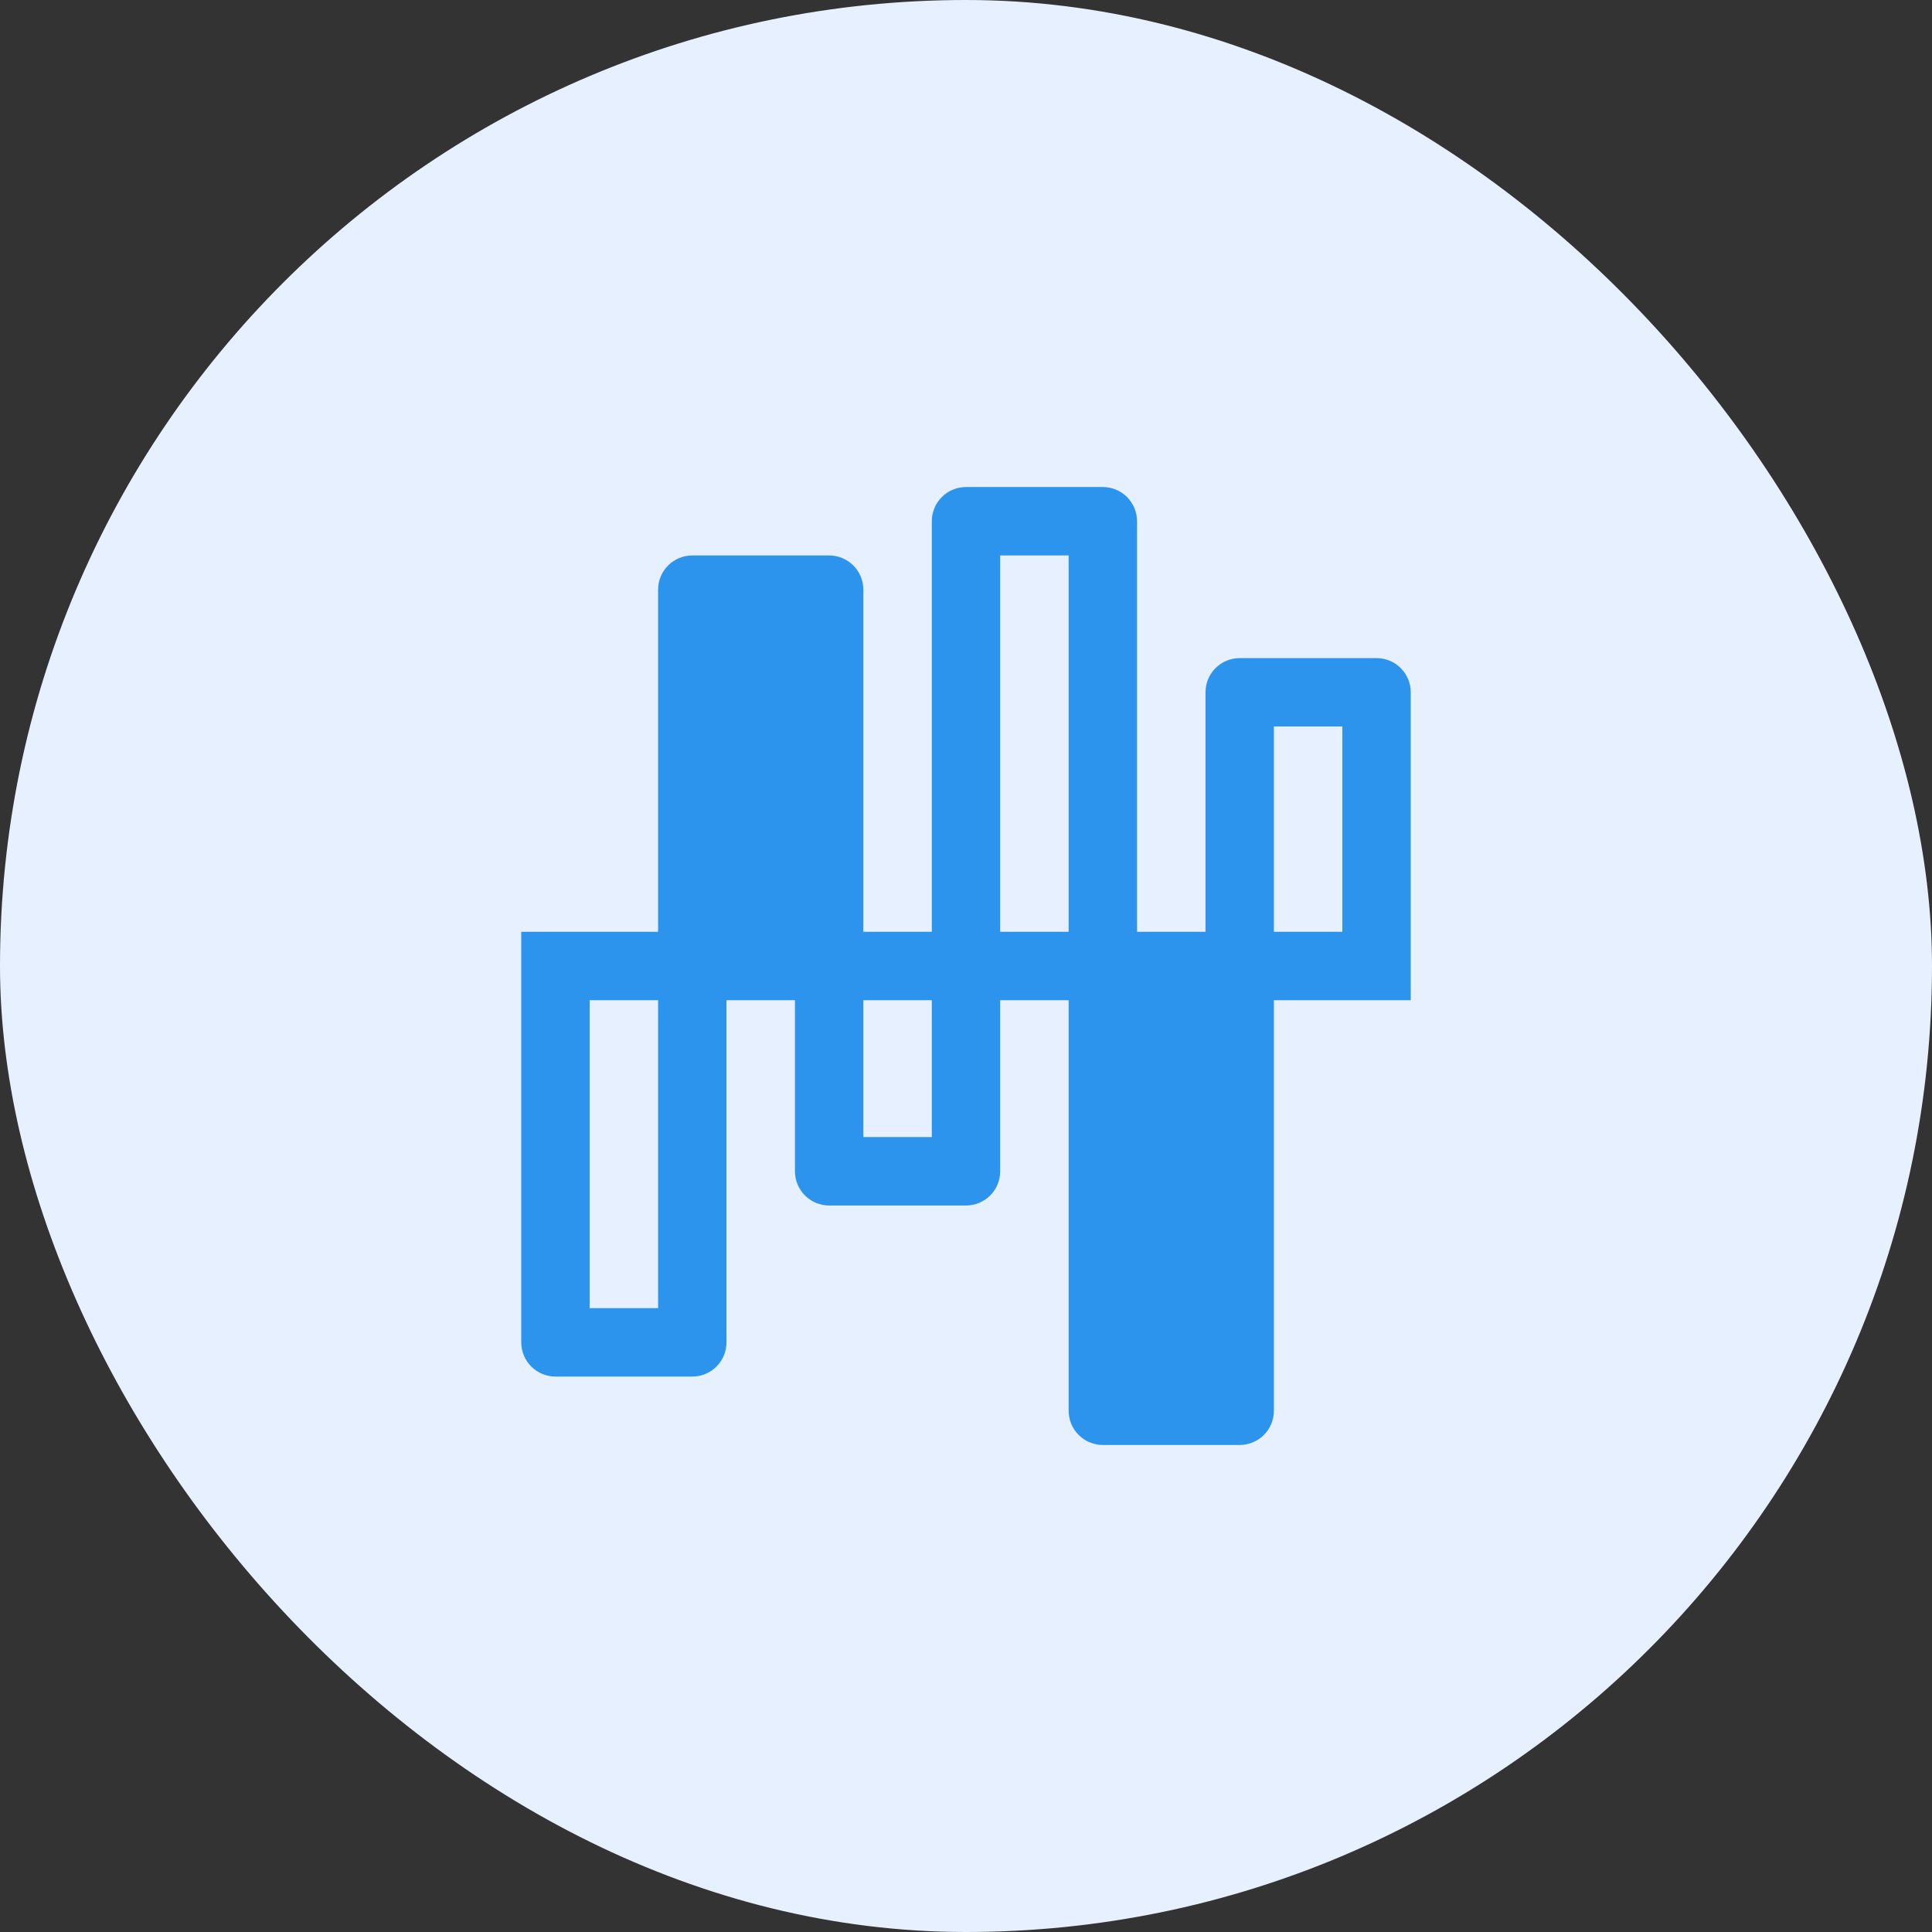
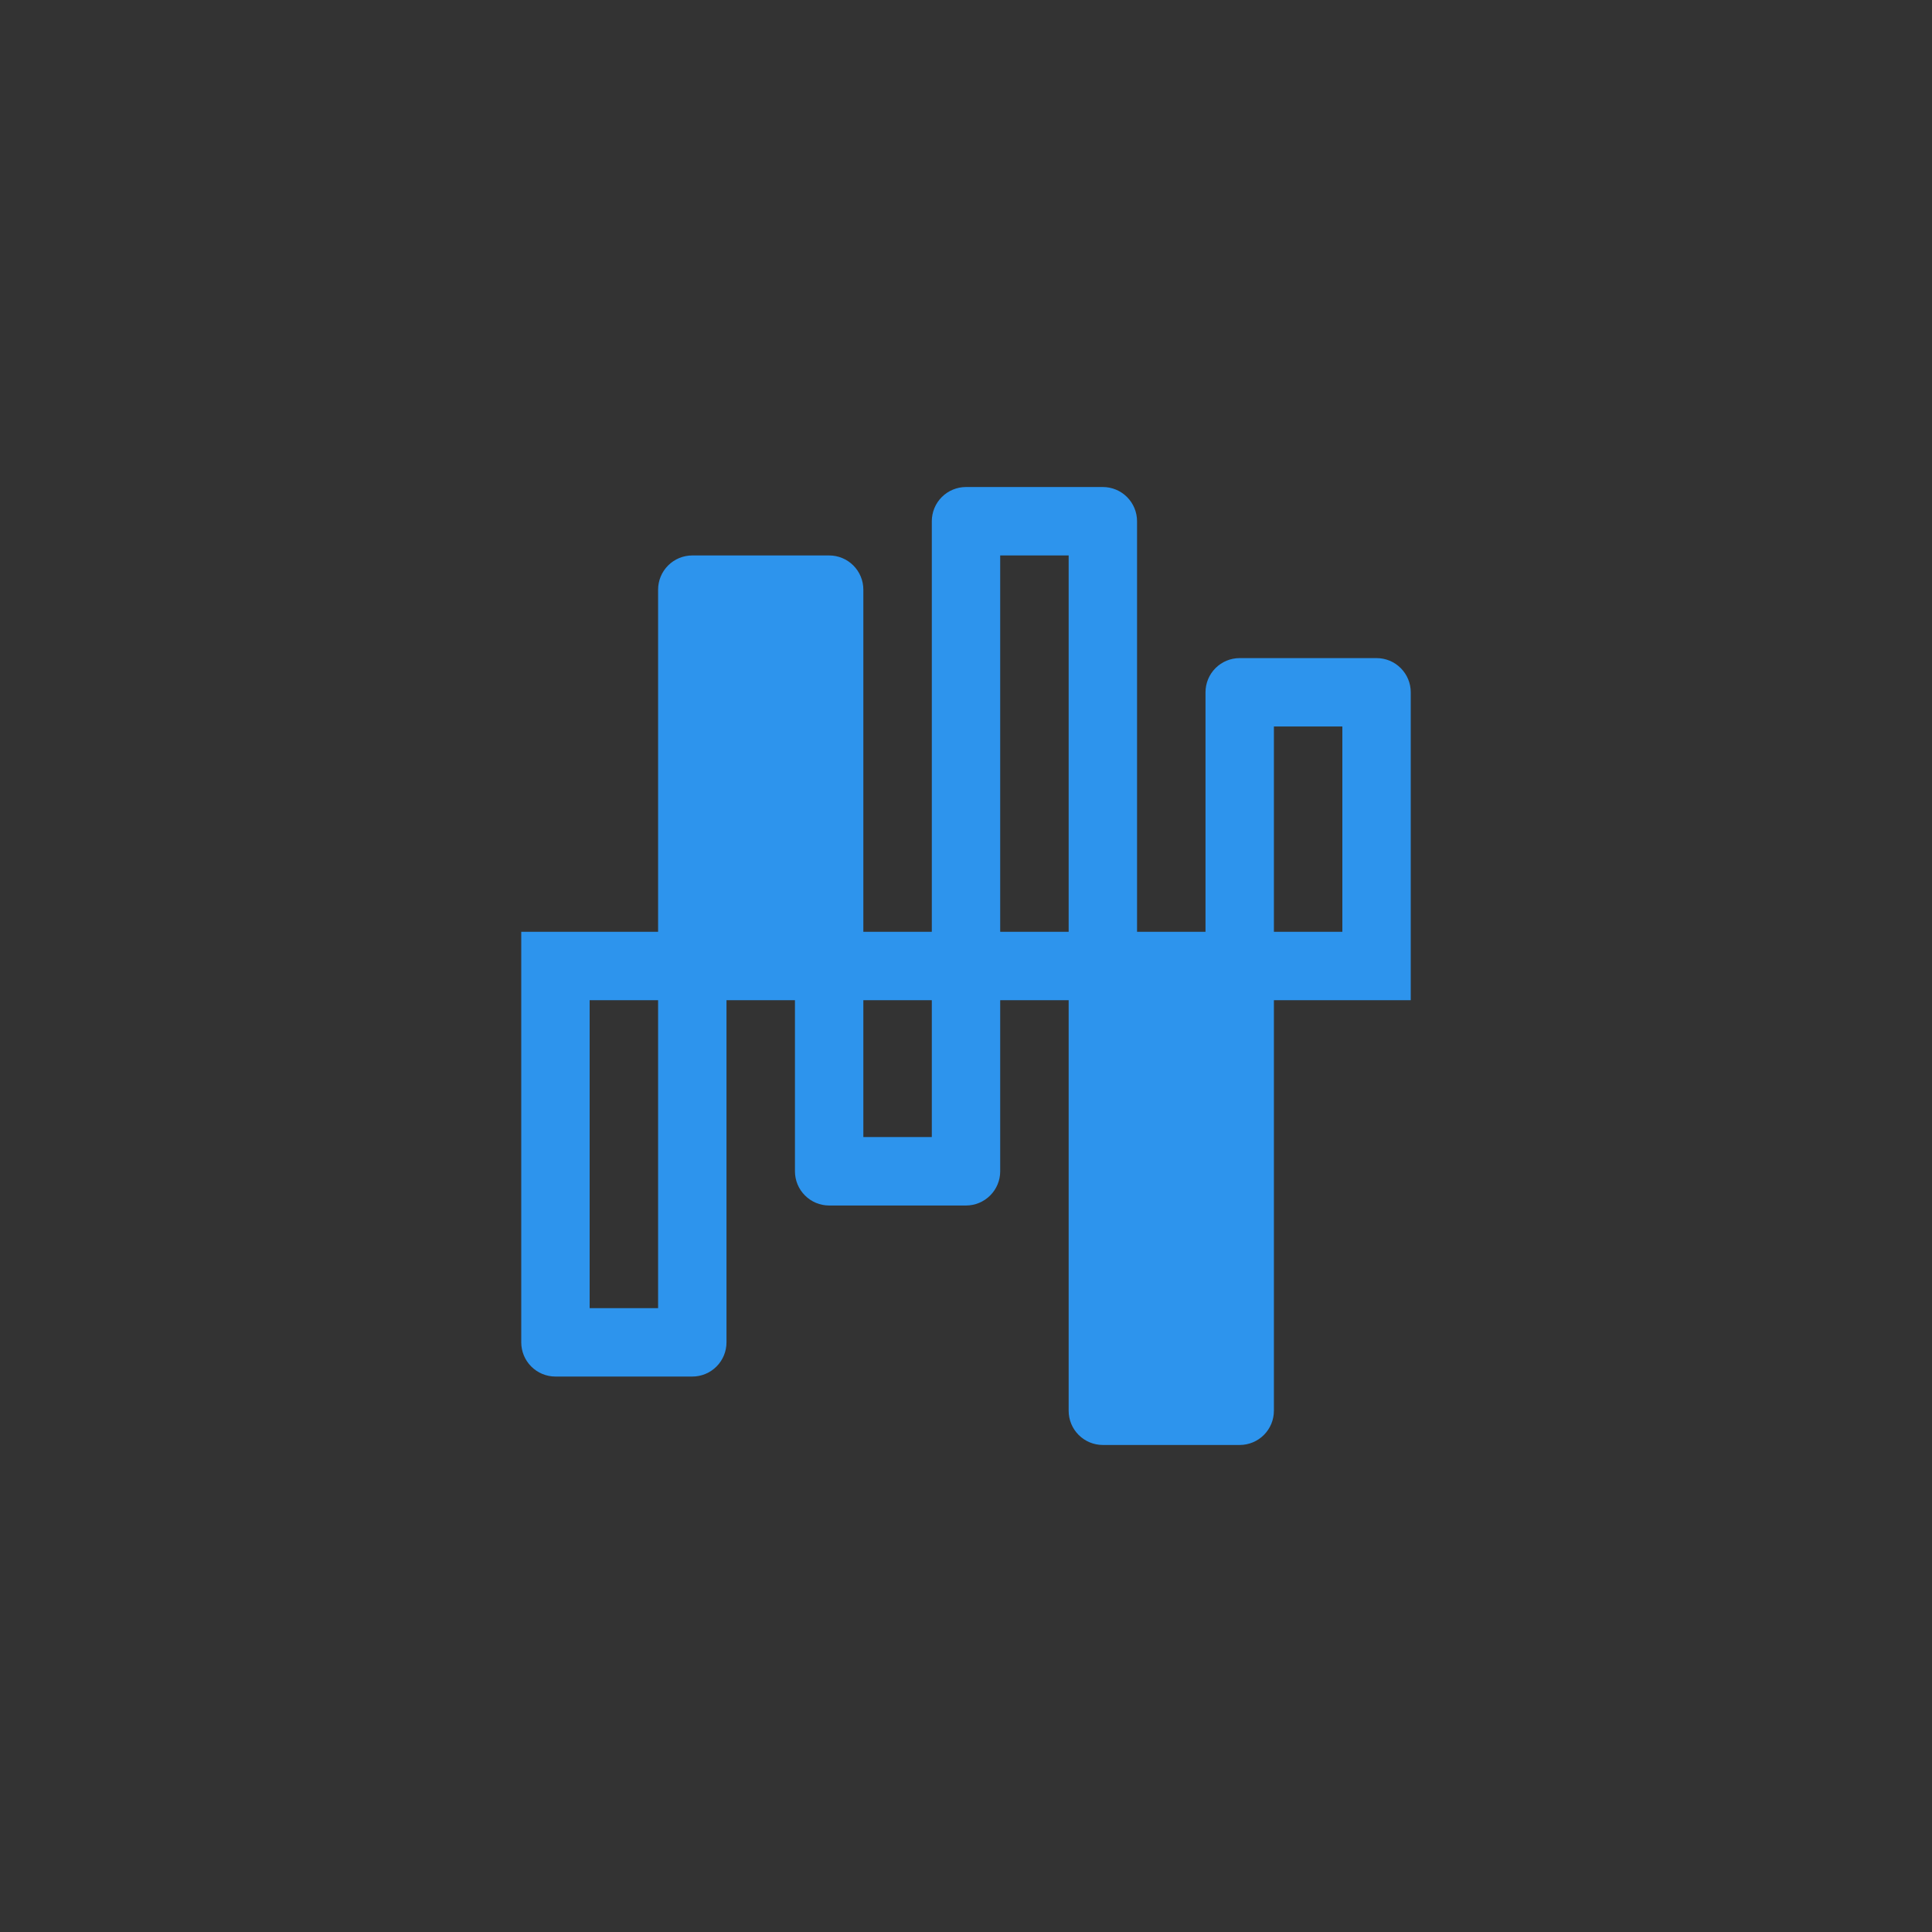
<svg xmlns="http://www.w3.org/2000/svg" width="60" height="60" viewBox="0 0 60 60" fill="none">
  <rect x="0" y="0" width="60" height="60" fill="#333333" stroke="none" />
-   <rect width="60" height="60" rx="30" fill="#E6F0FF" />
  <path d="M43.812 21.5C43.812 21.218 43.701 20.948 43.501 20.749C43.302 20.549 43.032 20.438 42.75 20.438H38.5C38.218 20.438 37.948 20.549 37.749 20.749C37.549 20.948 37.438 21.218 37.438 21.5V28.938H35.312V16.188C35.312 15.906 35.201 15.636 35.001 15.436C34.802 15.237 34.532 15.125 34.25 15.125H30C29.718 15.125 29.448 15.237 29.249 15.436C29.049 15.636 28.938 15.906 28.938 16.188V28.938H26.812V18.312C26.812 18.031 26.701 17.761 26.501 17.561C26.302 17.362 26.032 17.25 25.75 17.25H21.5C21.218 17.25 20.948 17.362 20.749 17.561C20.549 17.761 20.438 18.031 20.438 18.312V28.938H16.188V41.688C16.188 41.969 16.299 42.239 16.499 42.439C16.698 42.638 16.968 42.75 17.25 42.75H21.5C21.782 42.75 22.052 42.638 22.251 42.439C22.451 42.239 22.562 41.969 22.562 41.688V31.062H24.688V36.375C24.688 36.657 24.799 36.927 24.999 37.126C25.198 37.326 25.468 37.438 25.75 37.438H30C30.282 37.438 30.552 37.326 30.751 37.126C30.951 36.927 31.062 36.657 31.062 36.375V31.062H33.188V43.812C33.188 44.094 33.299 44.364 33.499 44.564C33.698 44.763 33.968 44.875 34.25 44.875H38.5C38.782 44.875 39.052 44.763 39.251 44.564C39.451 44.364 39.562 44.094 39.562 43.812V31.062H43.812V21.5ZM20.438 40.625H18.312V31.062H20.438V40.625ZM28.938 35.312H26.812V31.062H28.938V35.312ZM31.062 28.938V17.25H33.188V28.938H31.062ZM41.688 28.938H39.562V22.562H41.688V28.938Z" fill="#2D94ED" />
</svg>